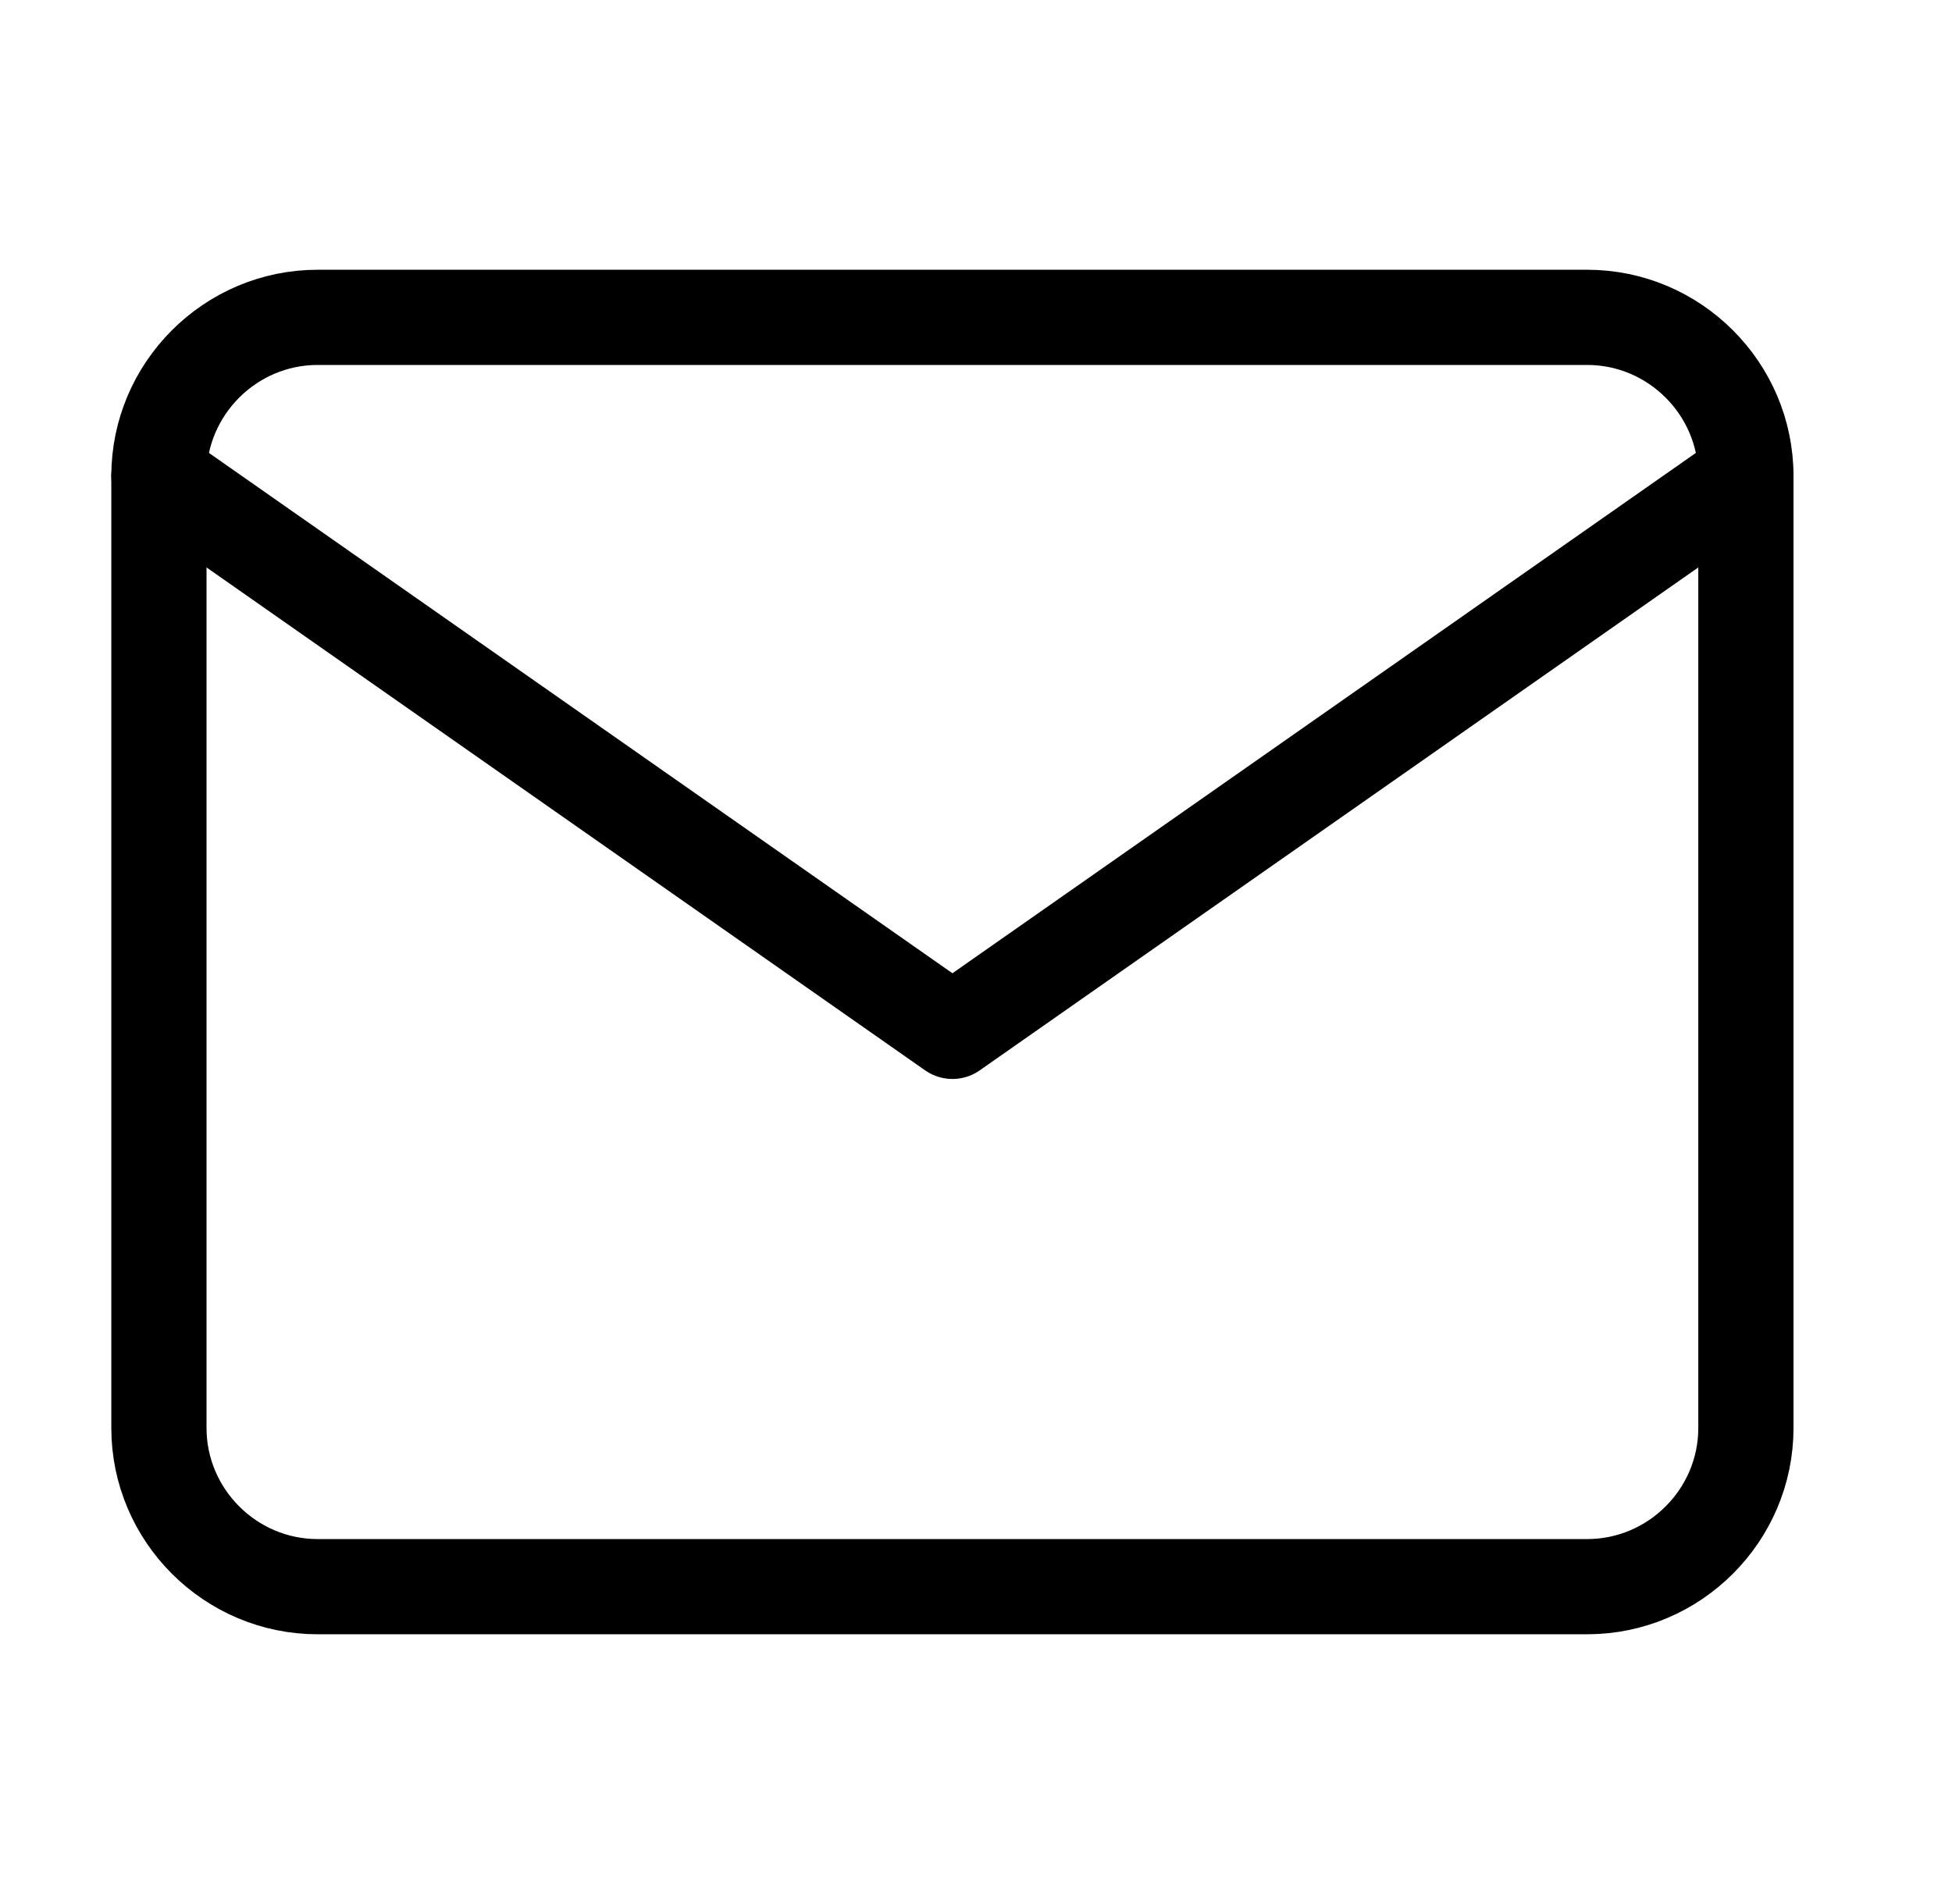
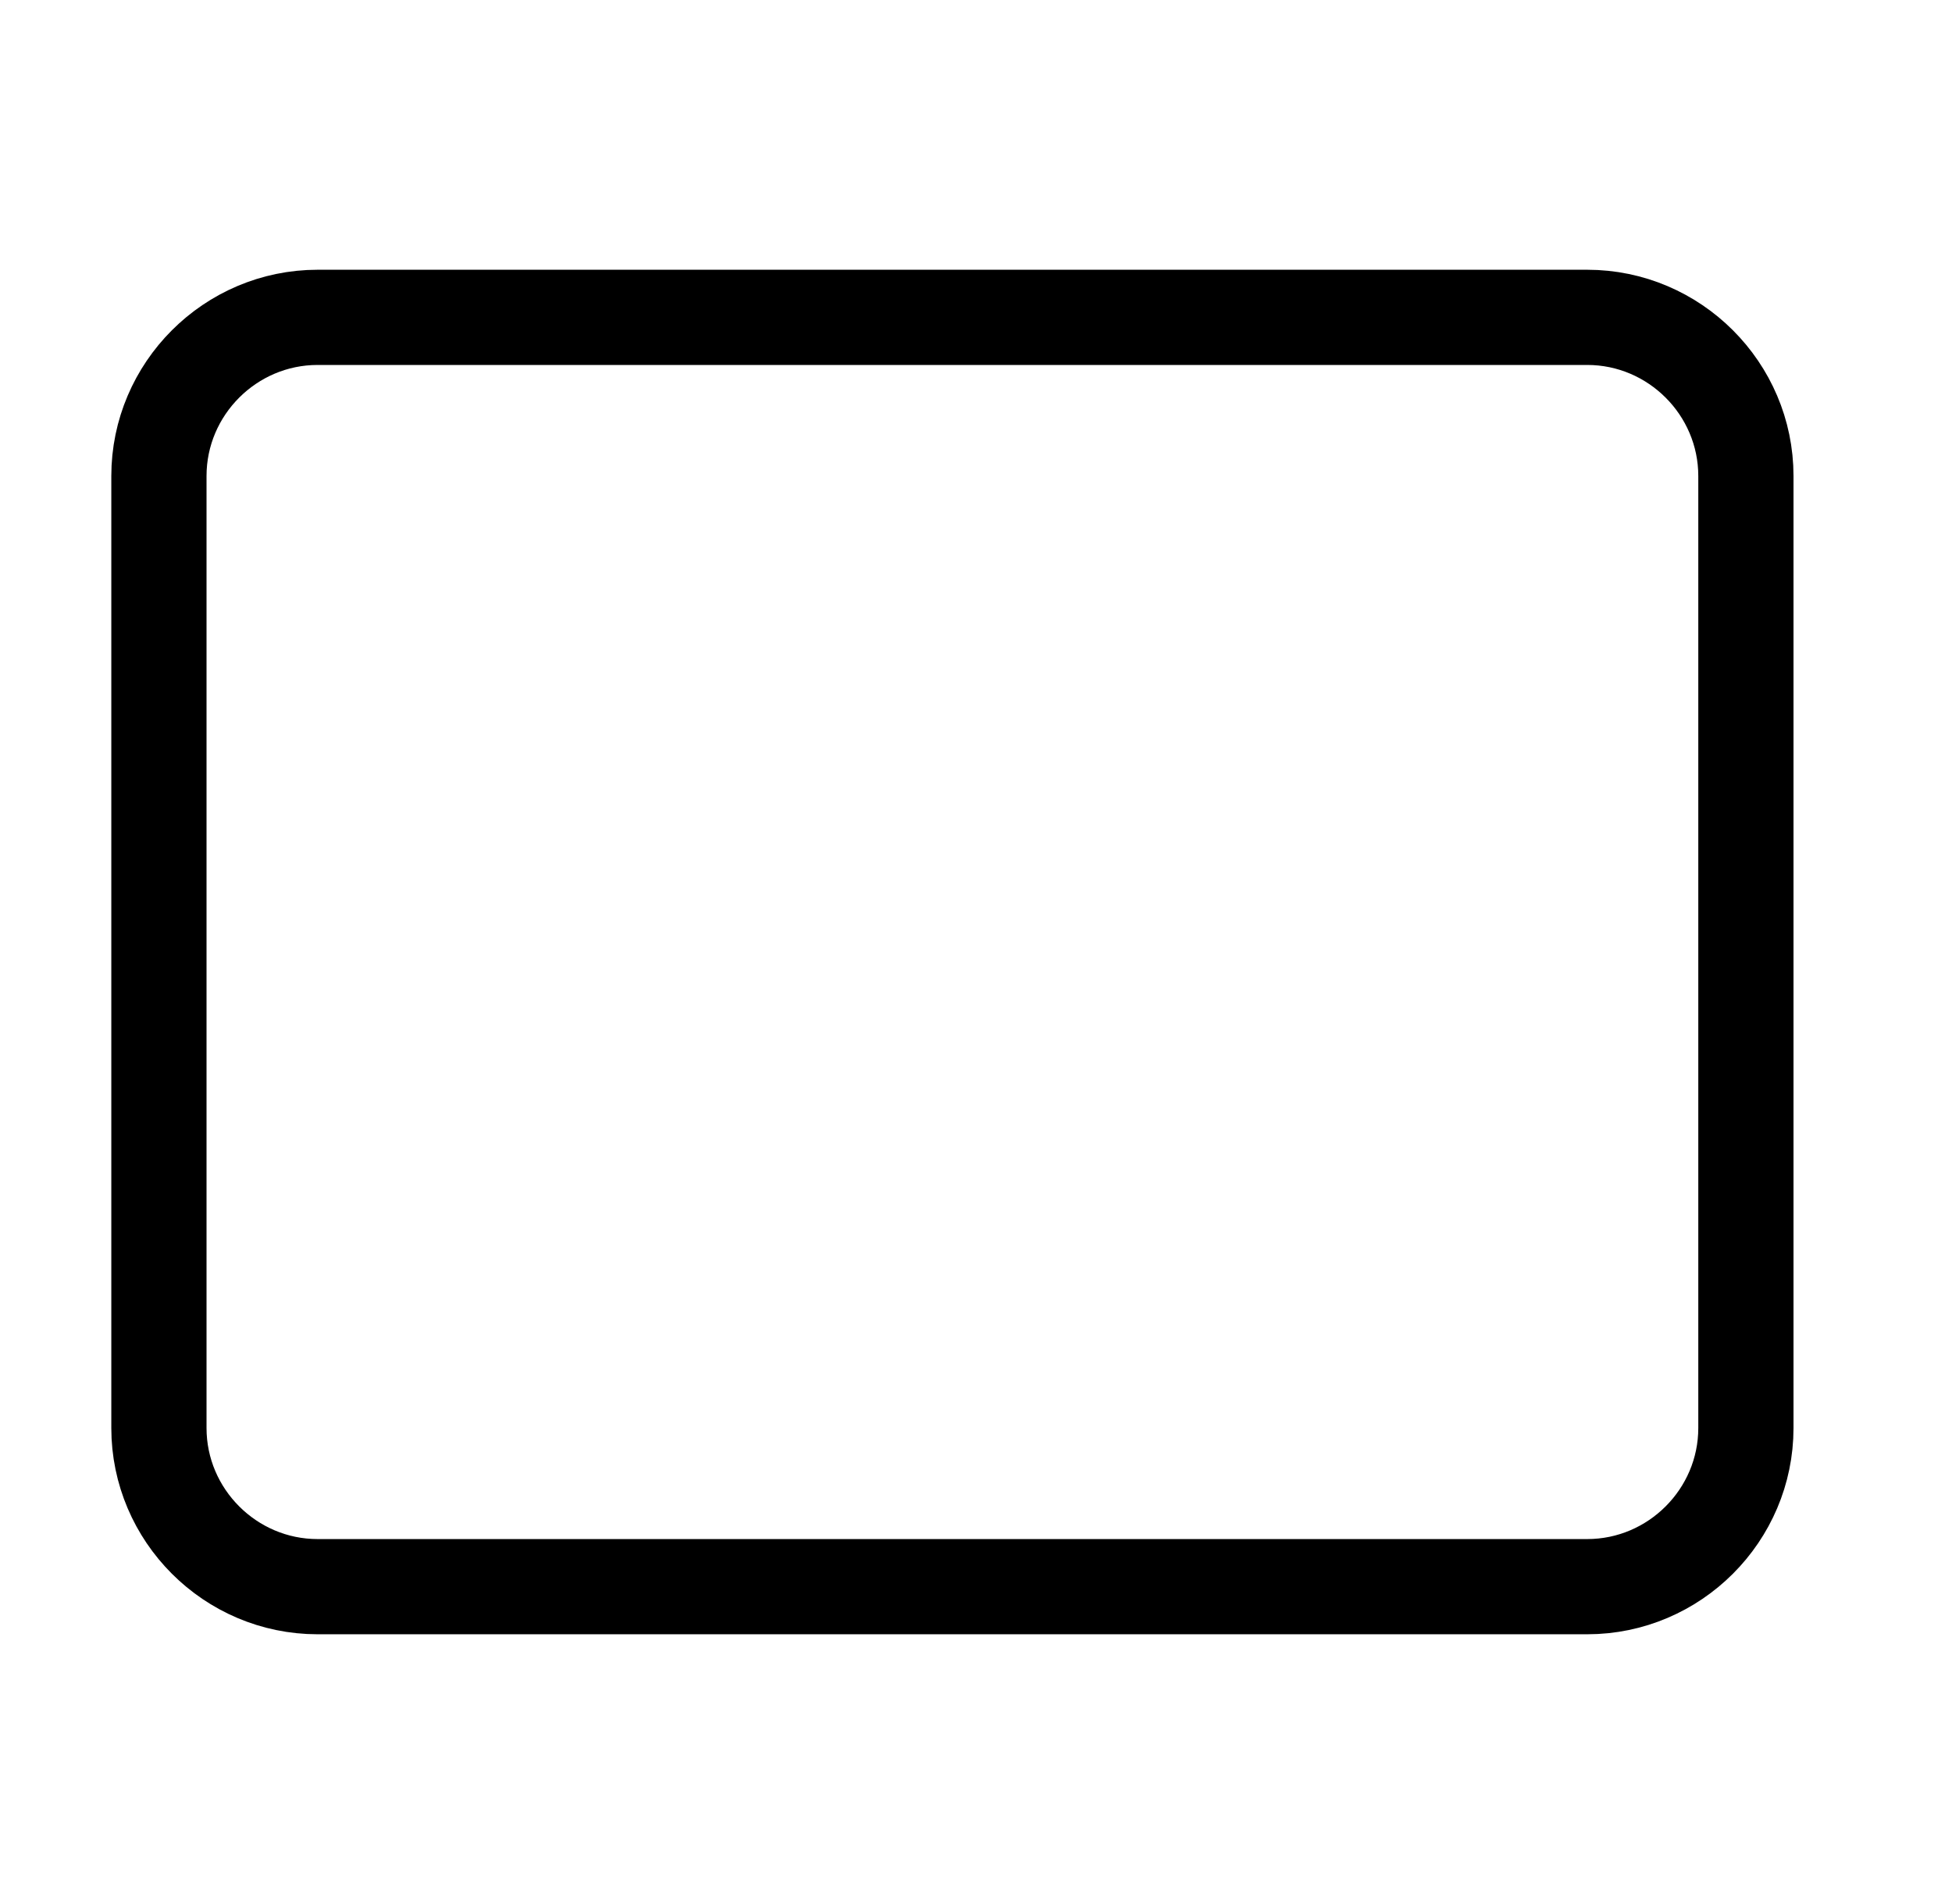
<svg xmlns="http://www.w3.org/2000/svg" width="41" height="40" viewBox="0 0 41 40" fill="none">
  <path d="M6.671 6.667H33.338C35.171 6.667 36.671 8.167 36.671 10V30C36.671 31.833 35.171 33.333 33.338 33.333H6.671C4.838 33.333 3.338 31.833 3.338 30V10C3.338 8.167 4.838 6.667 6.671 6.667Z" stroke="black" stroke-width="2" stroke-linecap="round" stroke-linejoin="round" />
-   <path d="M36.671 10L20.005 21.667L3.338 10" stroke="black" stroke-width="2" stroke-linecap="round" stroke-linejoin="round" />
</svg>